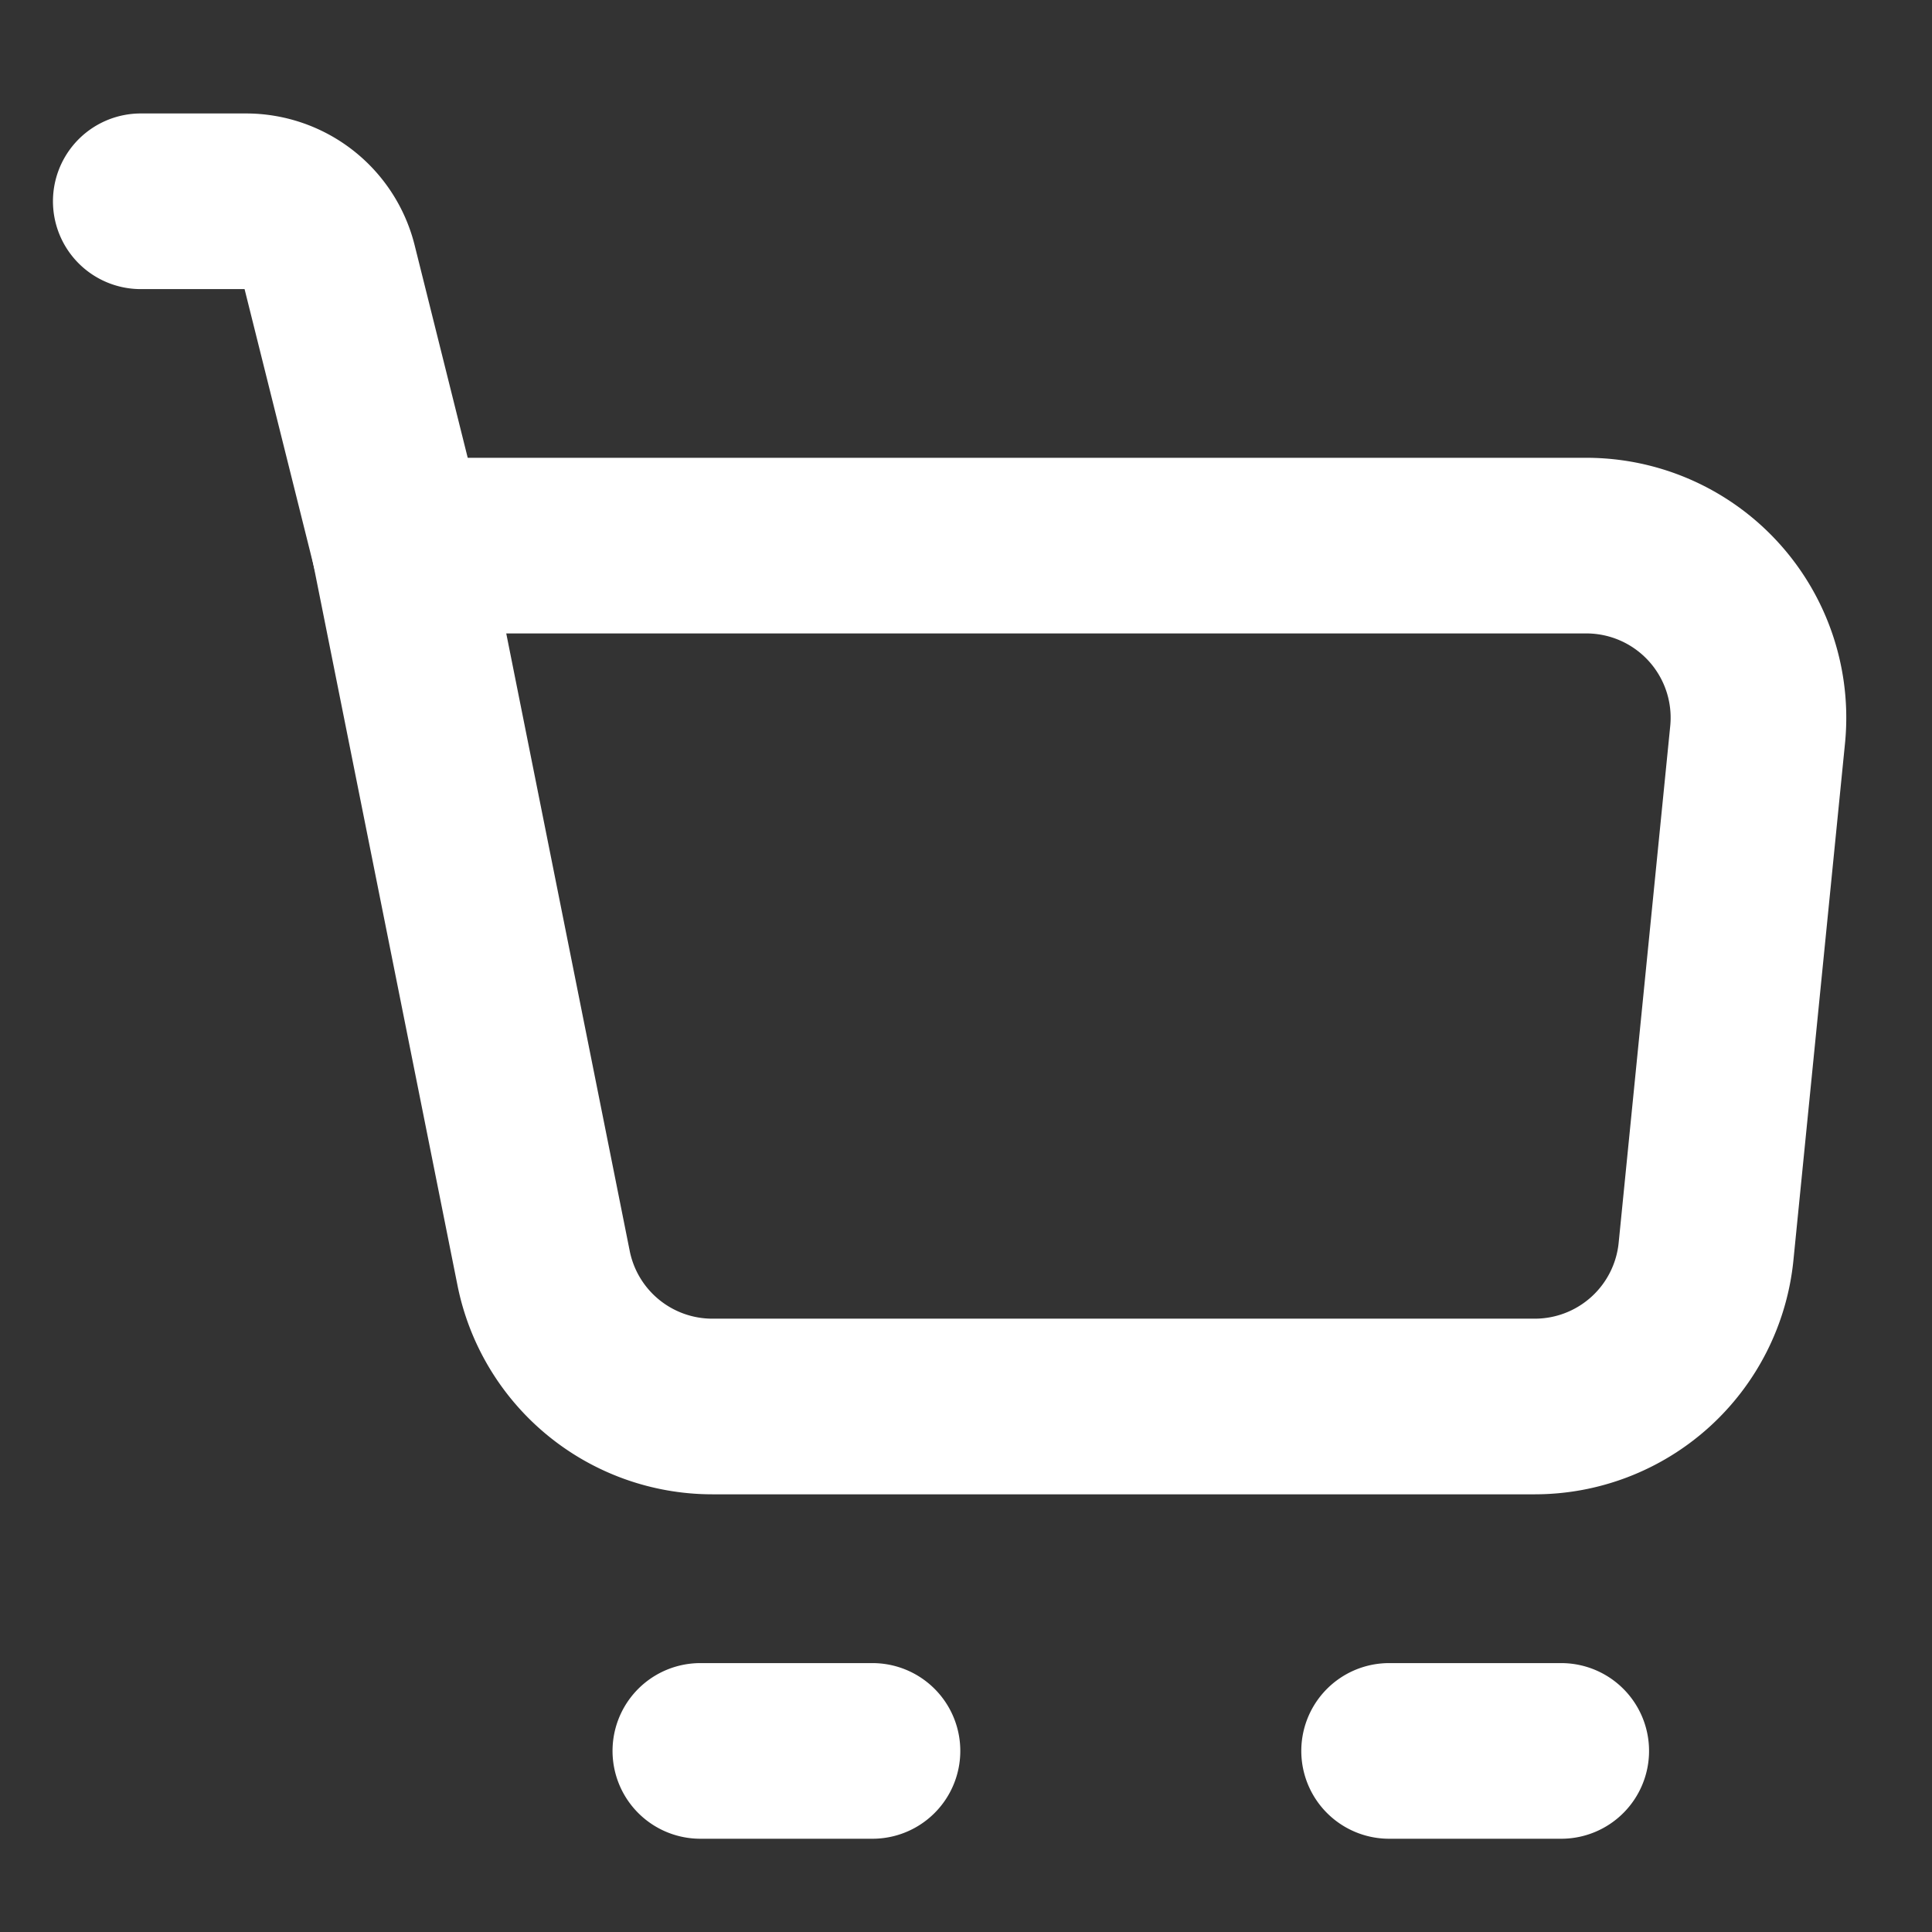
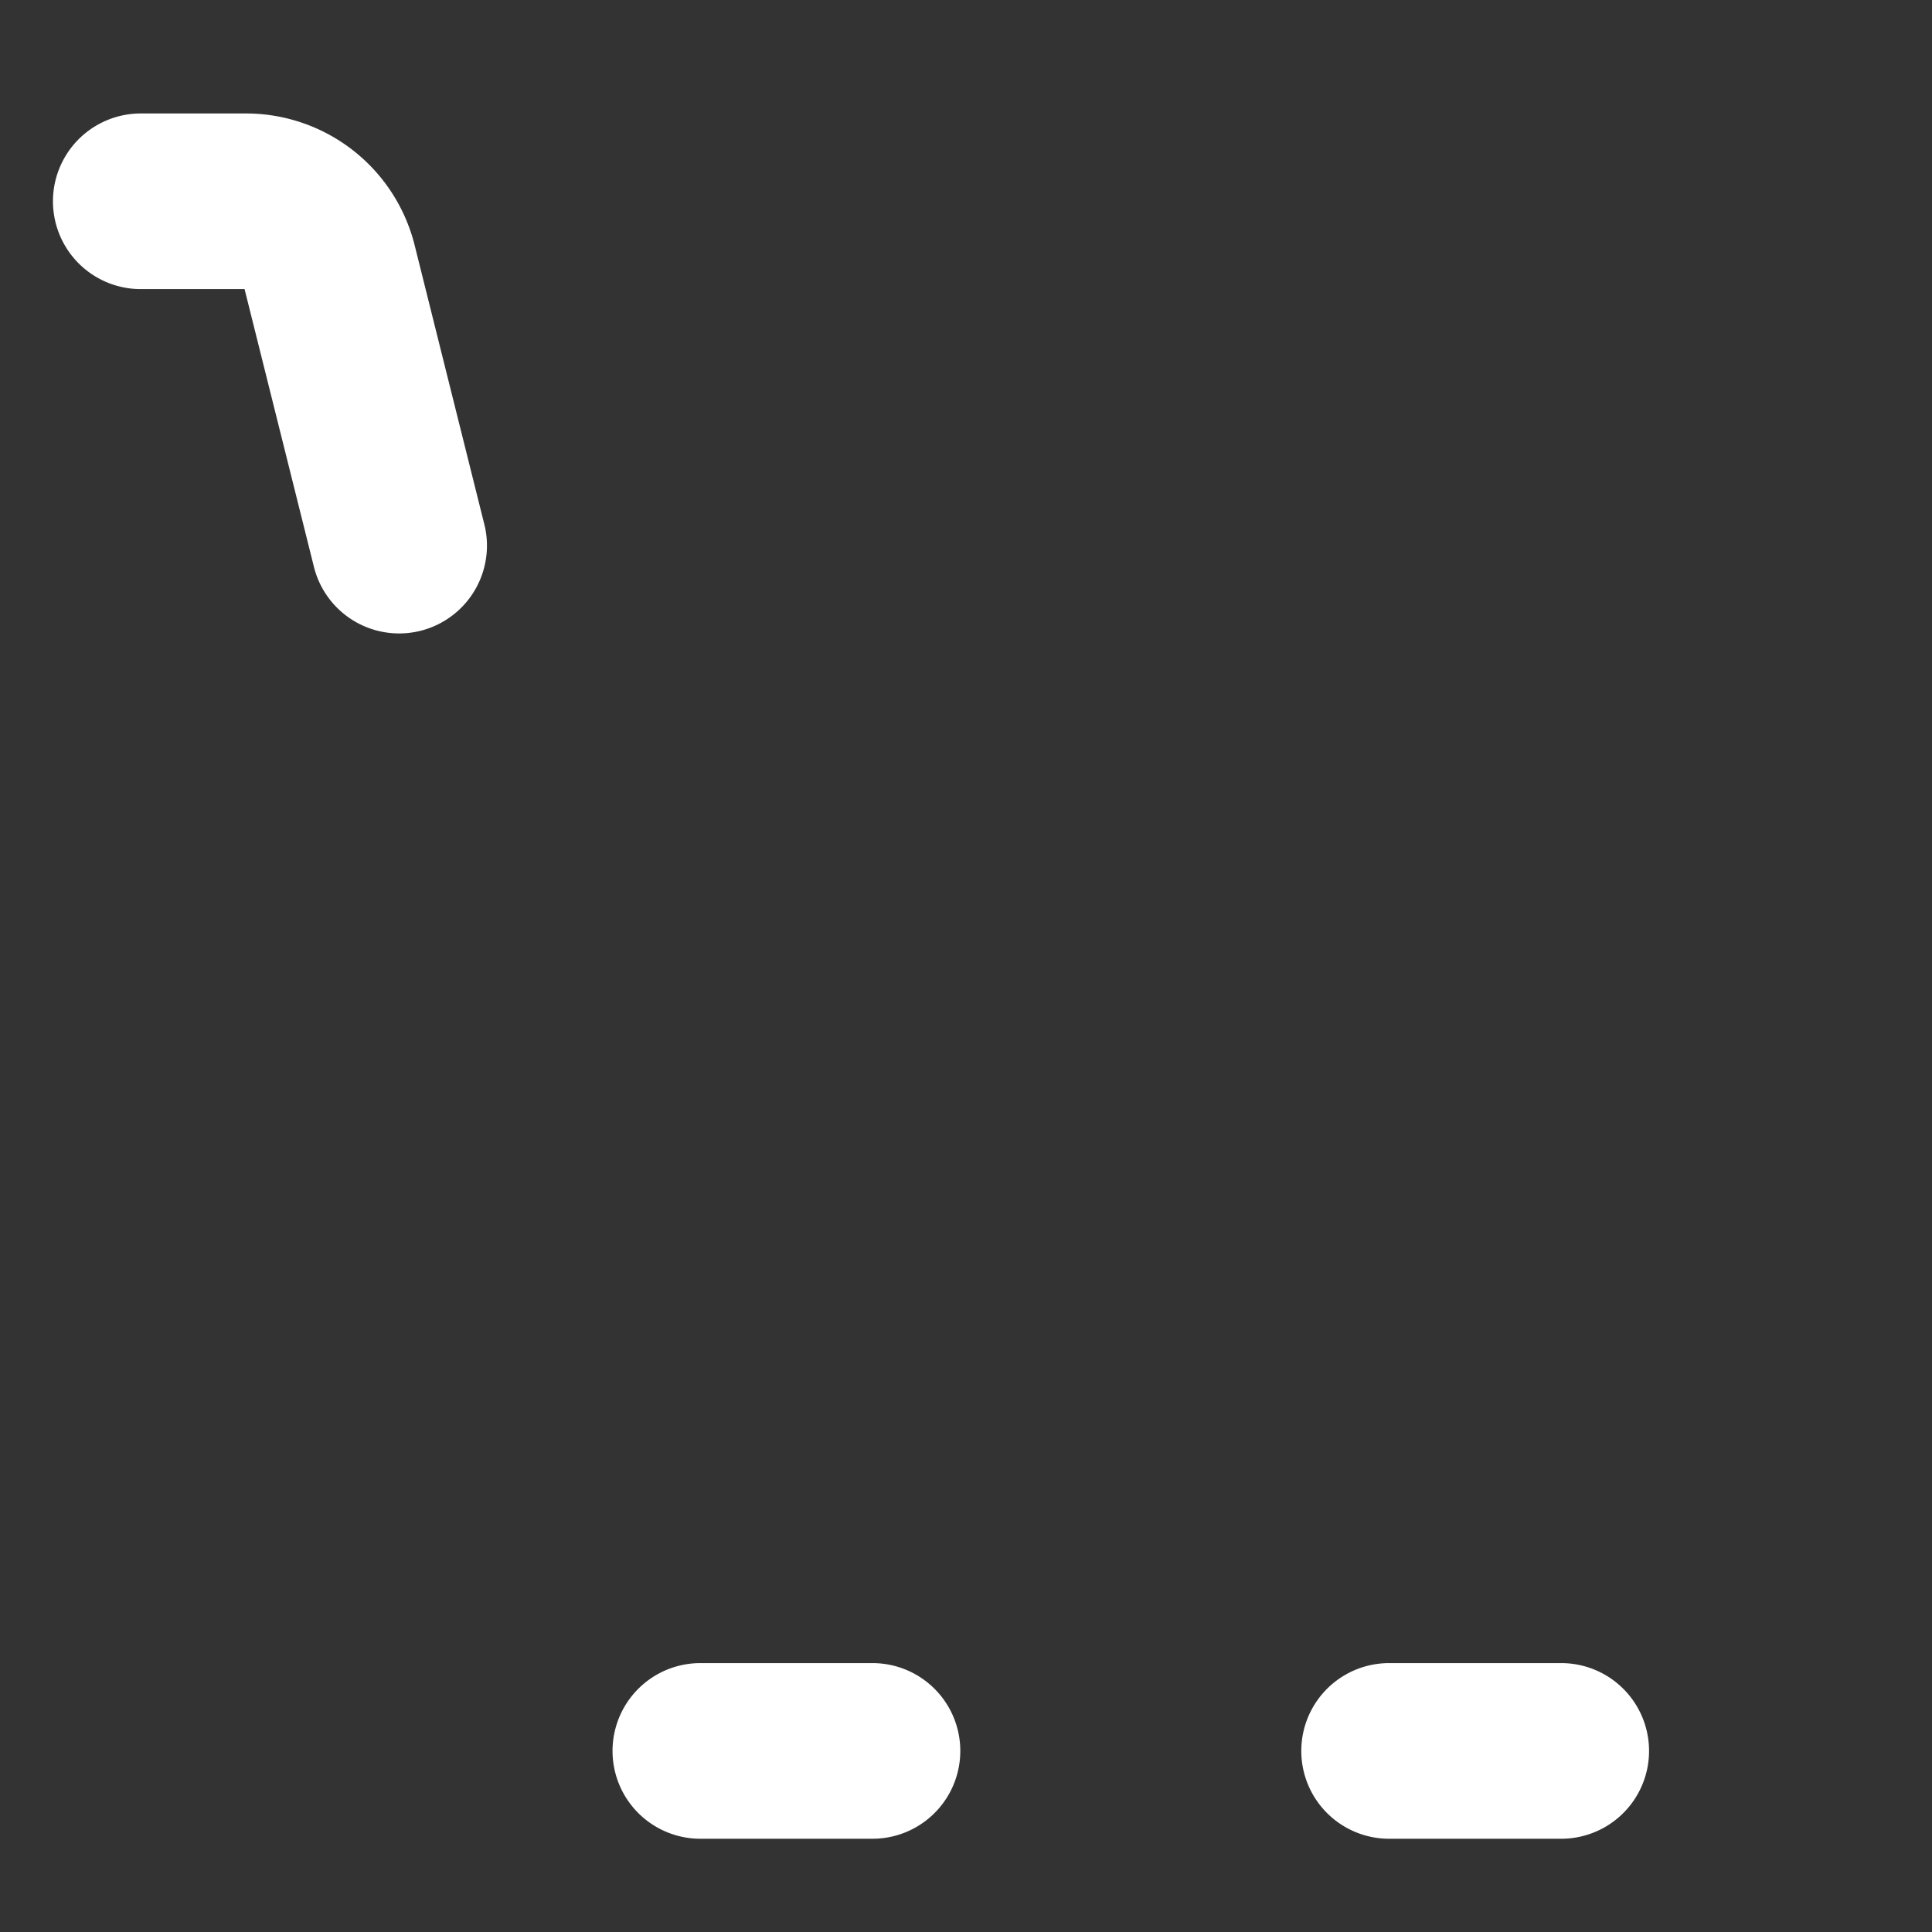
<svg xmlns="http://www.w3.org/2000/svg" fill="none" viewBox="0 0 22 22">
  <rect x="0" y="0" width="22" height="22" fill="#333333" stroke="none" />
-   <path stroke="#fff" stroke-linecap="square" stroke-width="2" d="M4.545 6.213h13.519a1.96 1.96 0 011.95 2.156l-.587 5.882a1.96 1.96 0 01-1.951 1.765H8.114A1.96 1.96 0 016.19 14.44L4.545 6.213z" />
  <path stroke="#fff" stroke-linecap="round" stroke-width="2" d="M4.545 6.213l-.794-3.18a.98.98 0 00-.95-.741H1.603m6.372 17.646h1.96m5.883 0h1.96" />
</svg>